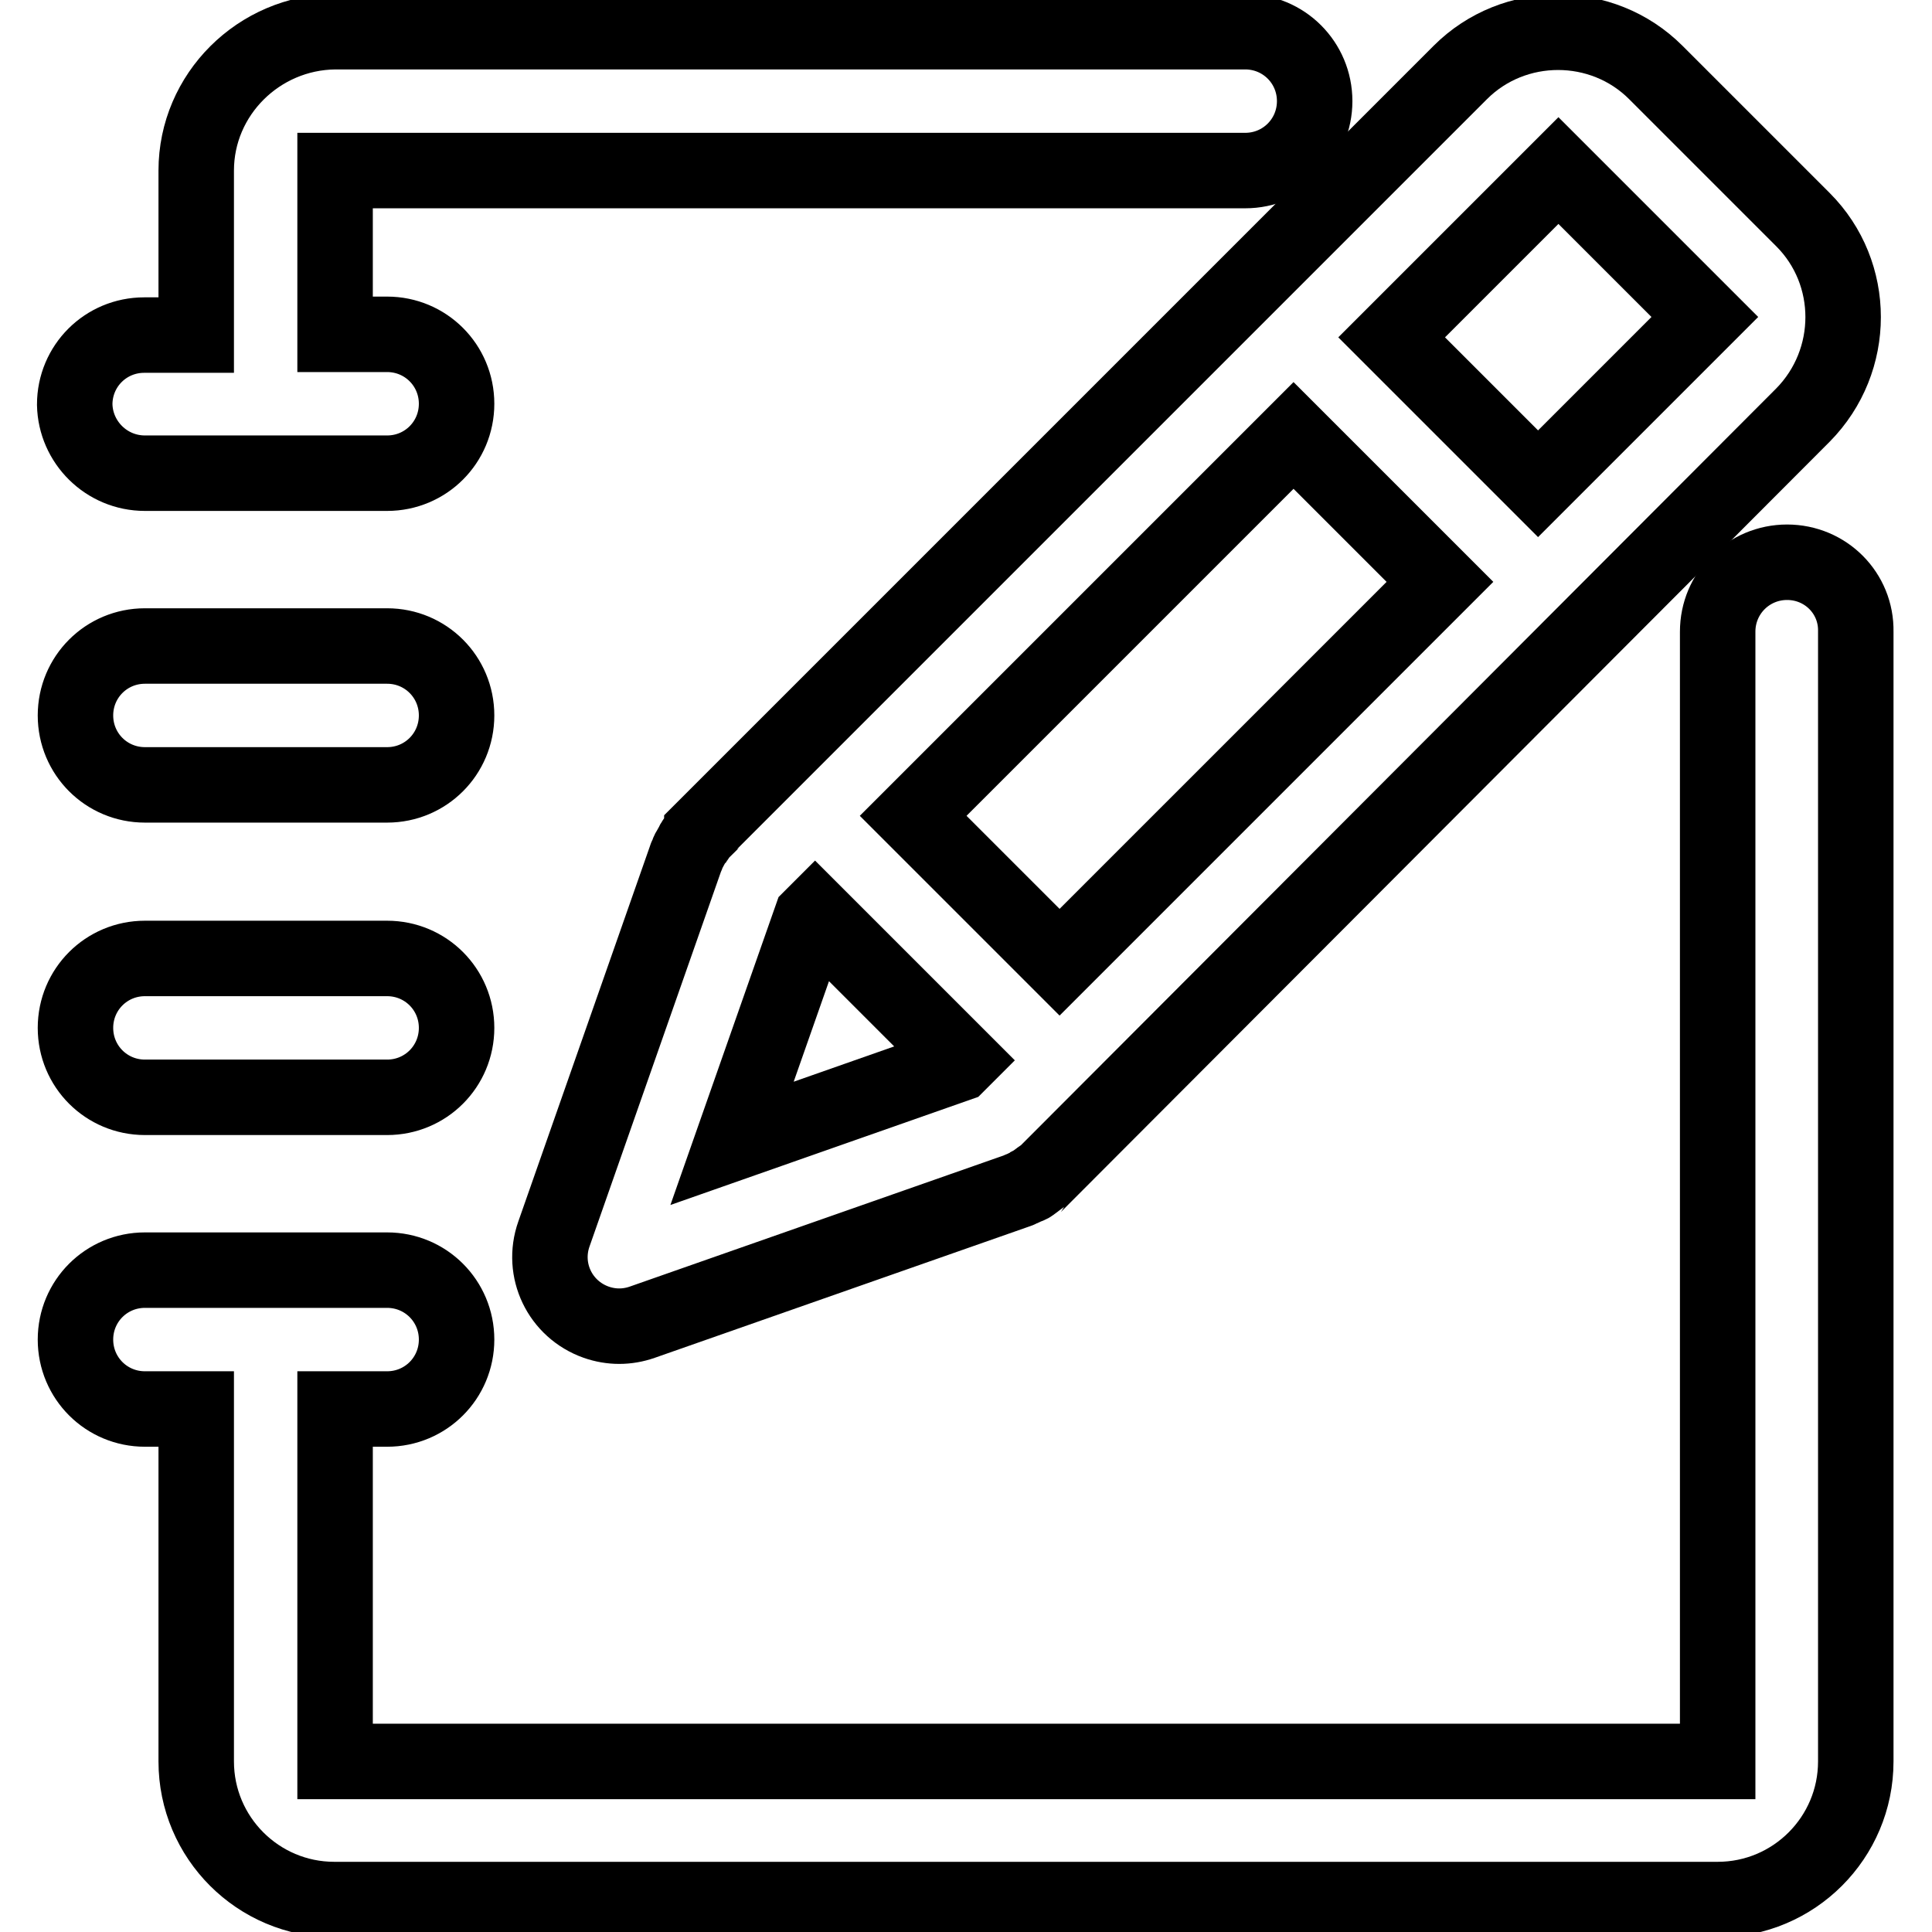
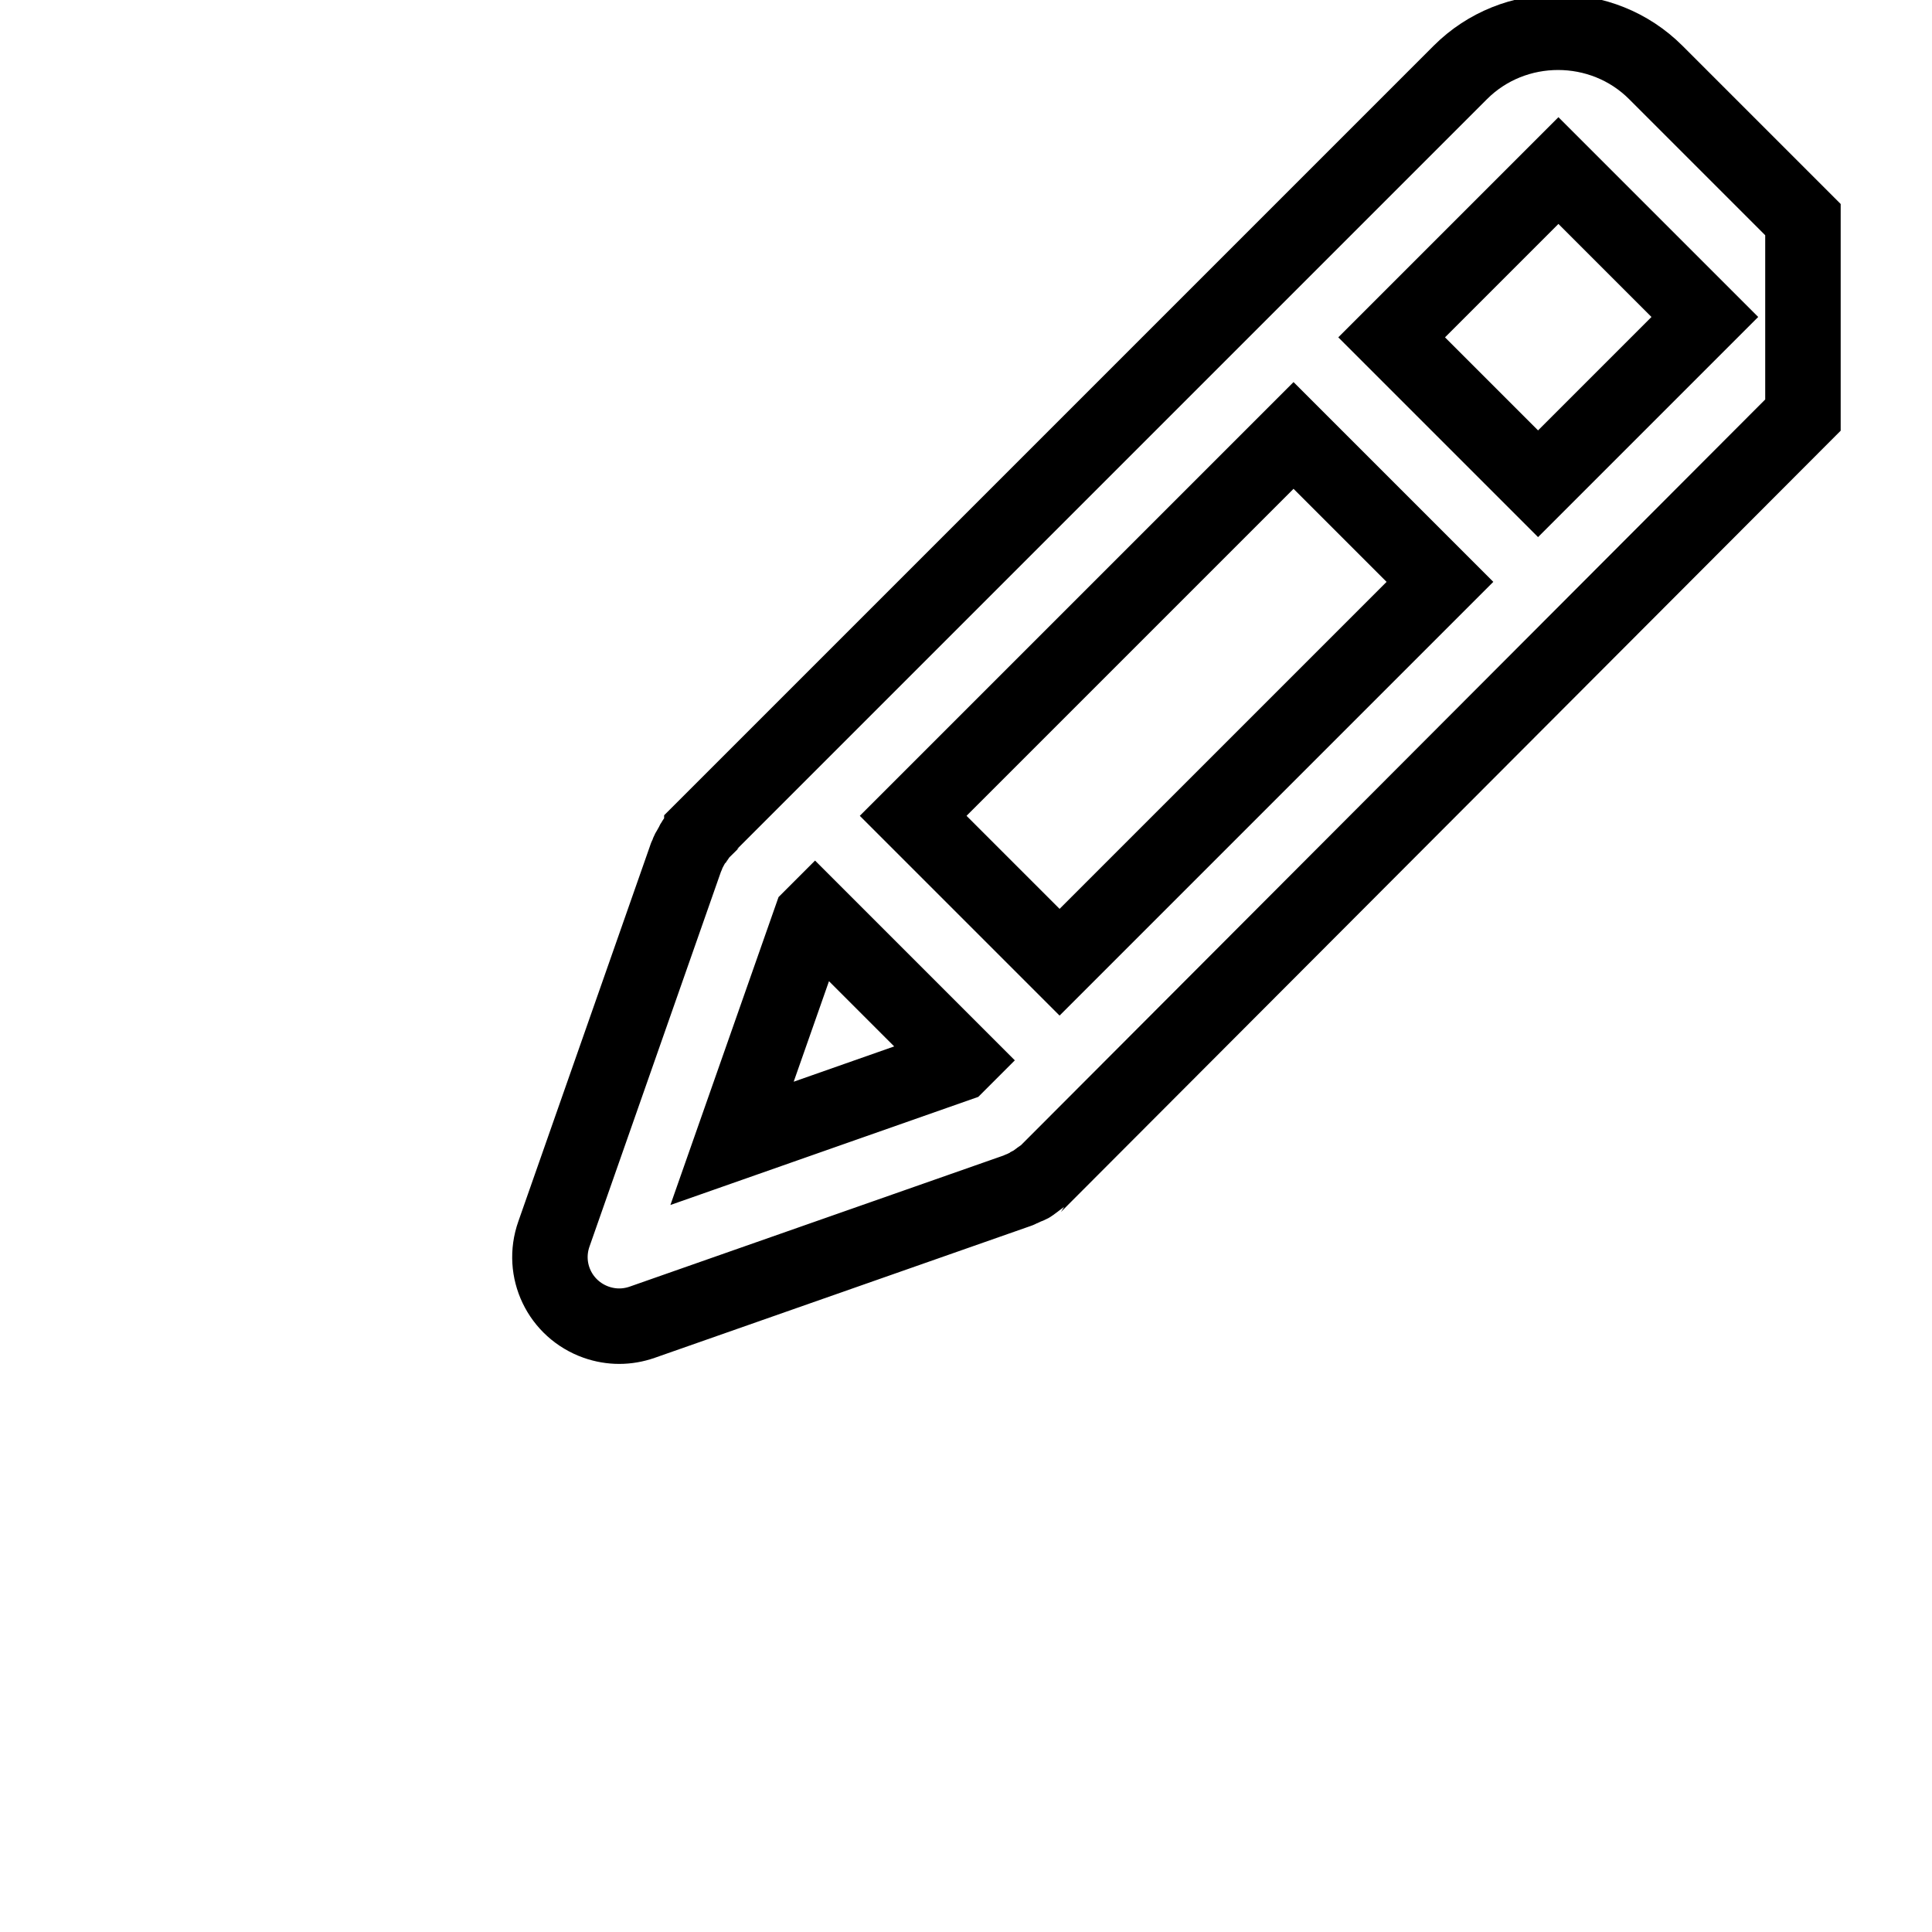
<svg xmlns="http://www.w3.org/2000/svg" version="1.1" x="0px" y="0px" viewBox="0 0 256 256" enable-background="new 0 0 256 256" xml:space="preserve">
  <g>
-     <path stroke-width="10" fill-opacity="0" stroke="#000000" d="M236.8,74.5c-5.1,0-9.2,4.1-9.2,9.2v149.7H44.4v-46.7h6.9c5.1,0,9.2-4.1,9.2-9.2c0-5.1-4.1-9.2-9.2-9.2 H19.2c-5.1,0-9.2,4.1-9.2,9.2c0,5.1,4.1,9.2,9.2,9.2l0,0H26v46.7c0,10.1,8.2,18.3,18.3,18.3h183.3c10.1,0,18.3-8.2,18.3-18.3V83.7 C246,78.6,241.9,74.5,236.8,74.5z M19.2,145.4h32.1c5.1,0,9.2-4.1,9.2-9.2c0-5.1-4.1-9.2-9.2-9.2H19.2c-5.1,0-9.2,4.1-9.2,9.2 C10,141.3,14.1,145.4,19.2,145.4z M19.2,104h32.1c5.1,0,9.2-4.1,9.2-9.2c0-5.1-4.1-9.2-9.2-9.2H19.2c-5.1,0-9.2,4.1-9.2,9.2 C10,99.9,14.1,104,19.2,104z M19.2,62.7h32.1c5.1,0,9.2-4.1,9.2-9.2c0-5.1-4.1-9.2-9.2-9.2h-6.9V22.6H165c5.1,0,9.2-4.1,9.2-9.2 c0-5.1-4.1-9.2-9.2-9.2H44.4C34.3,4.3,26,12.5,26,22.6v21.8h-6.9c-5.1,0-9.2,4.1-9.2,9.2C10,58.6,14.1,62.7,19.2,62.7z" />
-     <path stroke-width="10" fill-opacity="0" stroke="#000000" d="M238.9,29.1L219.4,9.6c-7.1-7.1-18.8-7.1-25.9,0L93,110.1c0,0.1-0.1,0.1-0.1,0.2c-0.2,0.2-0.4,0.5-0.6,0.8 c-0.2,0.2-0.4,0.4-0.5,0.7c-0.1,0.2-0.3,0.5-0.4,0.7c-0.2,0.3-0.3,0.6-0.4,0.9c0,0.1-0.1,0.1-0.1,0.2l-17.5,49.9 c-1.7,4.8,0.8,10,5.6,11.7c2,0.7,4.1,0.7,6.1,0l49.9-17.5c0.1,0,0.1-0.1,0.2-0.1c0.3-0.1,0.6-0.3,0.9-0.4c0.3-0.1,0.5-0.2,0.7-0.4 c0.2-0.1,0.4-0.3,0.7-0.5c0.3-0.2,0.5-0.4,0.8-0.6c0.1,0,0.1-0.1,0.2-0.1L238.9,55C246,47.8,246,36.2,238.9,29.1L238.9,29.1z  M140.4,127.5l-19.4-19.4l50.4-50.4l19.4,19.4L140.4,127.5L140.4,127.5z M107.5,121.6l0.5-0.5l19.4,19.4l-0.5,0.5L97,151.5 L107.5,121.6z M203.8,64.1l-19.4-19.4l22.1-22.1L225.9,42L203.8,64.1z" />
+     <path stroke-width="10" fill-opacity="0" stroke="#000000" d="M238.9,29.1L219.4,9.6c-7.1-7.1-18.8-7.1-25.9,0L93,110.1c0,0.1-0.1,0.1-0.1,0.2c-0.2,0.2-0.4,0.5-0.6,0.8 c-0.2,0.2-0.4,0.4-0.5,0.7c-0.1,0.2-0.3,0.5-0.4,0.7c-0.2,0.3-0.3,0.6-0.4,0.9c0,0.1-0.1,0.1-0.1,0.2l-17.5,49.9 c-1.7,4.8,0.8,10,5.6,11.7c2,0.7,4.1,0.7,6.1,0l49.9-17.5c0.1,0,0.1-0.1,0.2-0.1c0.3-0.1,0.6-0.3,0.9-0.4c0.3-0.1,0.5-0.2,0.7-0.4 c0.2-0.1,0.4-0.3,0.7-0.5c0.3-0.2,0.5-0.4,0.8-0.6c0.1,0,0.1-0.1,0.2-0.1L238.9,55L238.9,29.1z  M140.4,127.5l-19.4-19.4l50.4-50.4l19.4,19.4L140.4,127.5L140.4,127.5z M107.5,121.6l0.5-0.5l19.4,19.4l-0.5,0.5L97,151.5 L107.5,121.6z M203.8,64.1l-19.4-19.4l22.1-22.1L225.9,42L203.8,64.1z" />
  </g>
</svg>